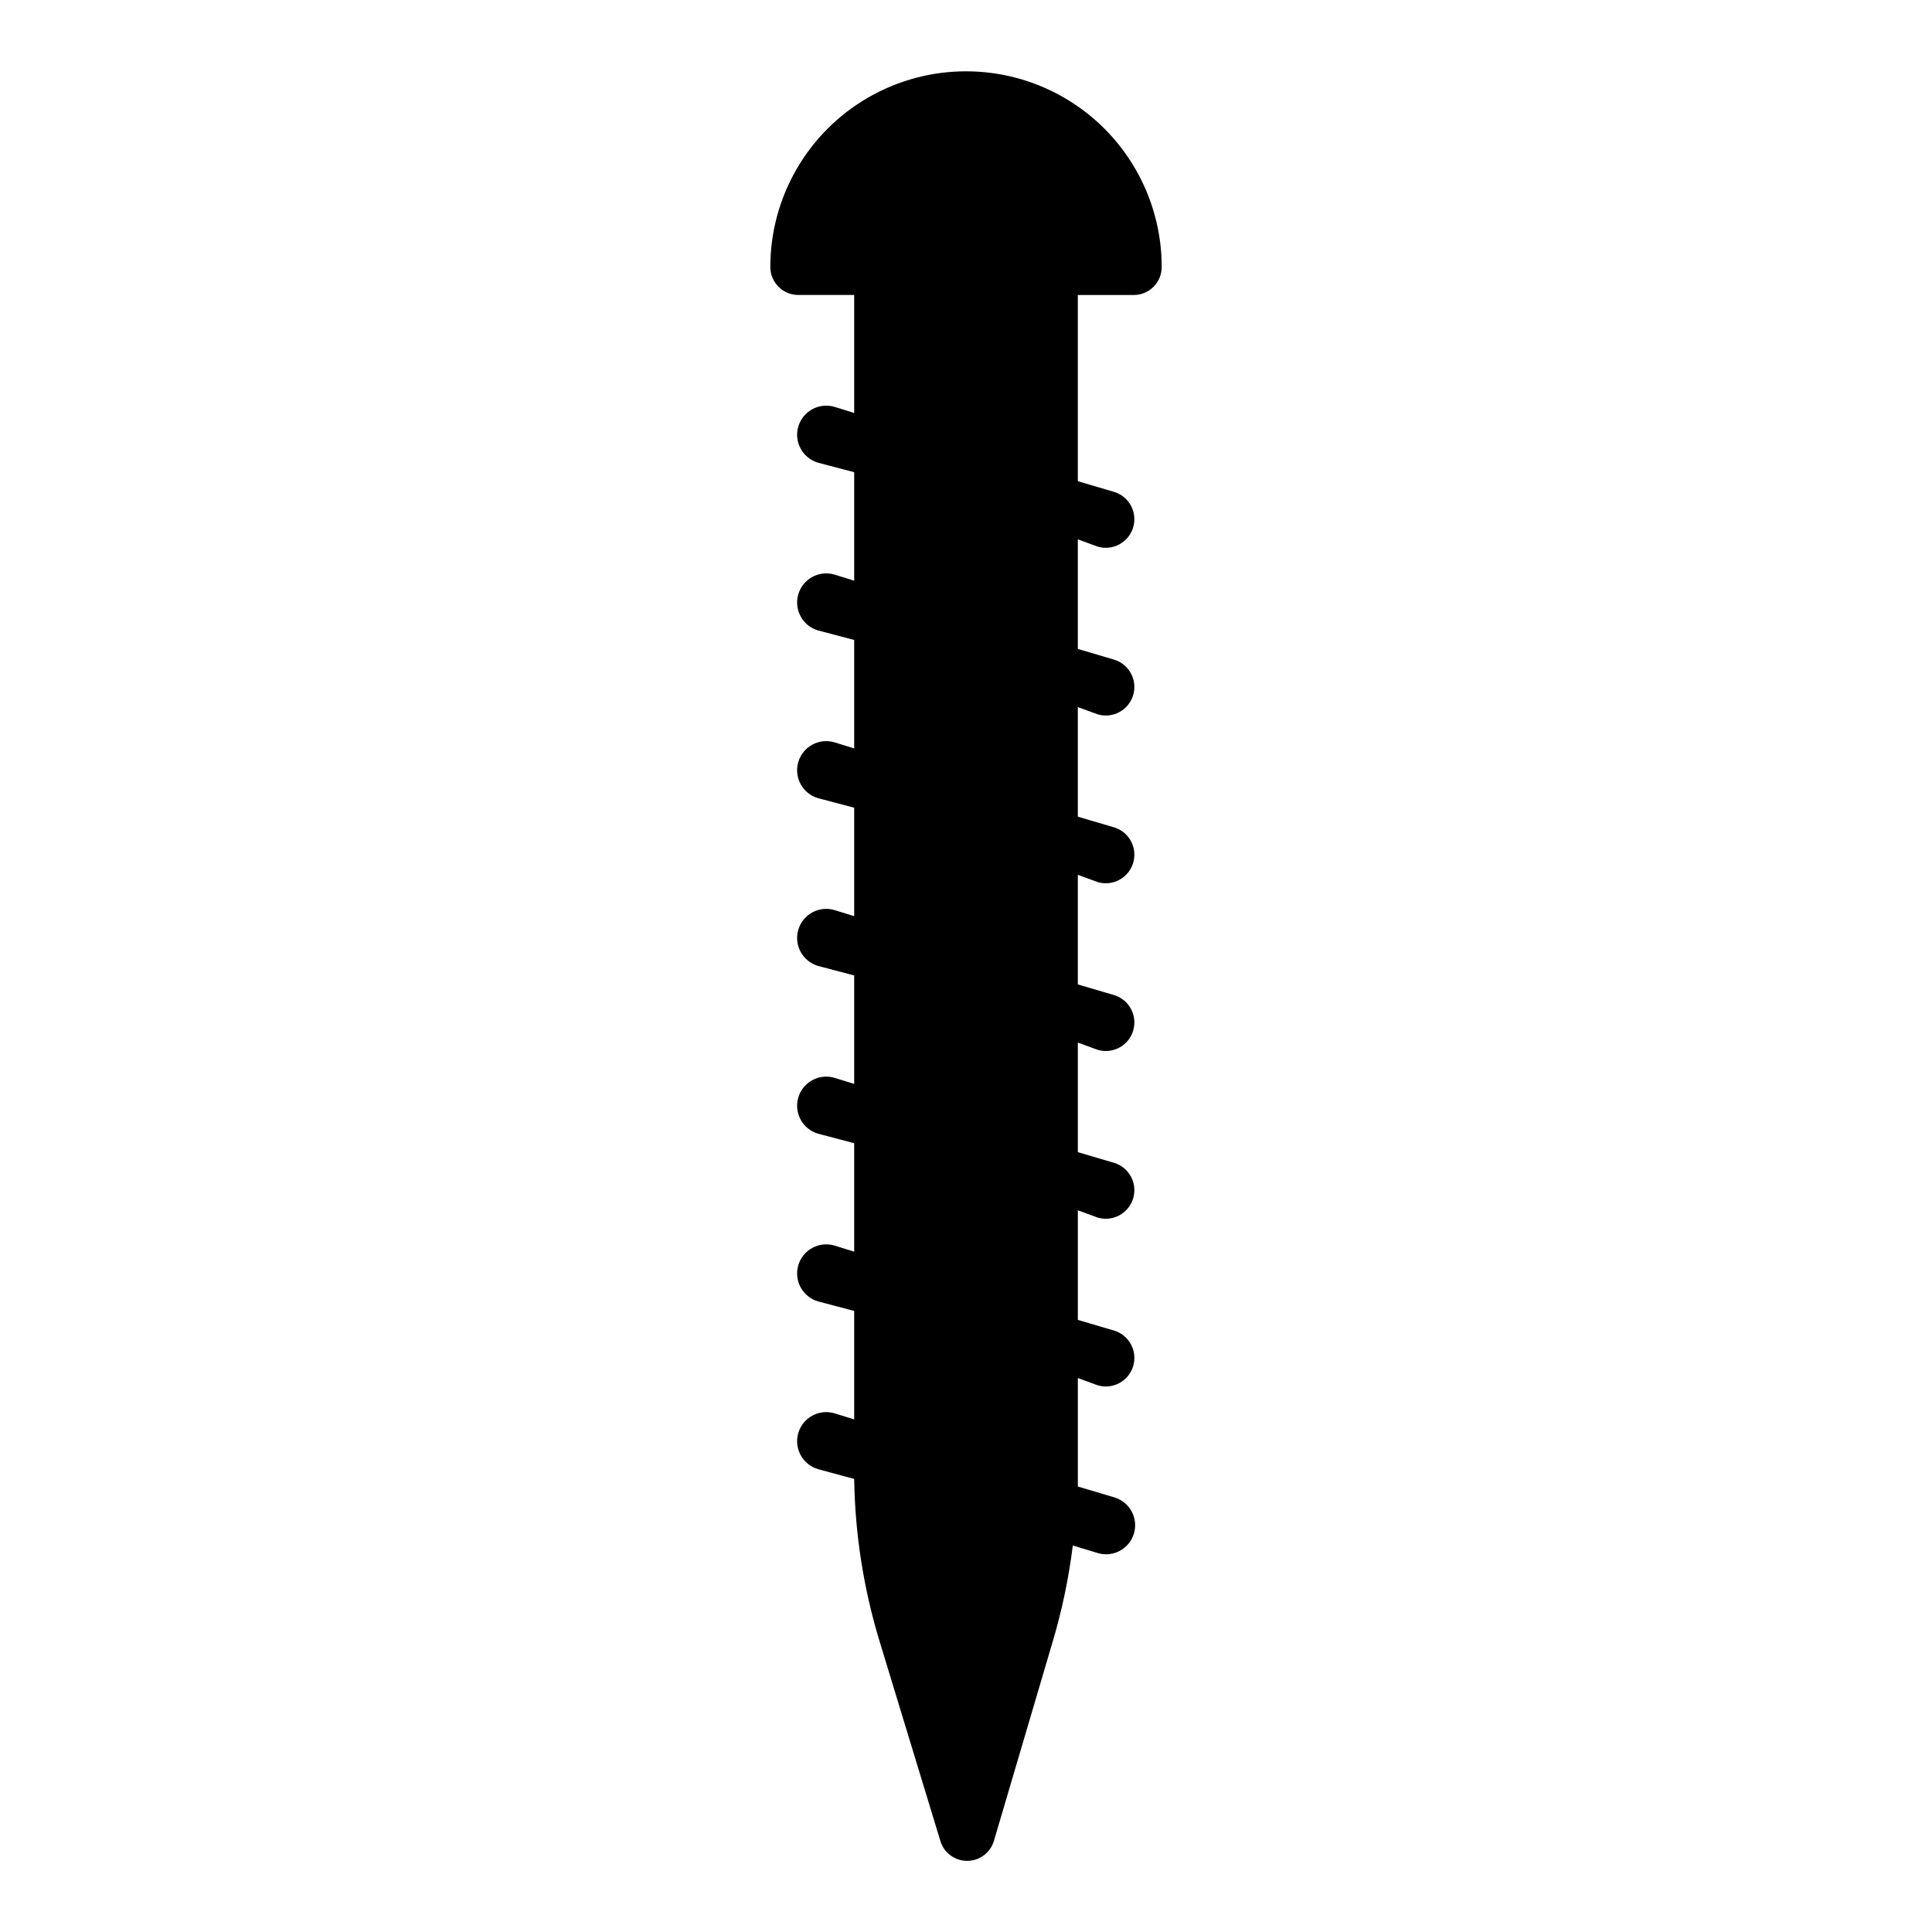
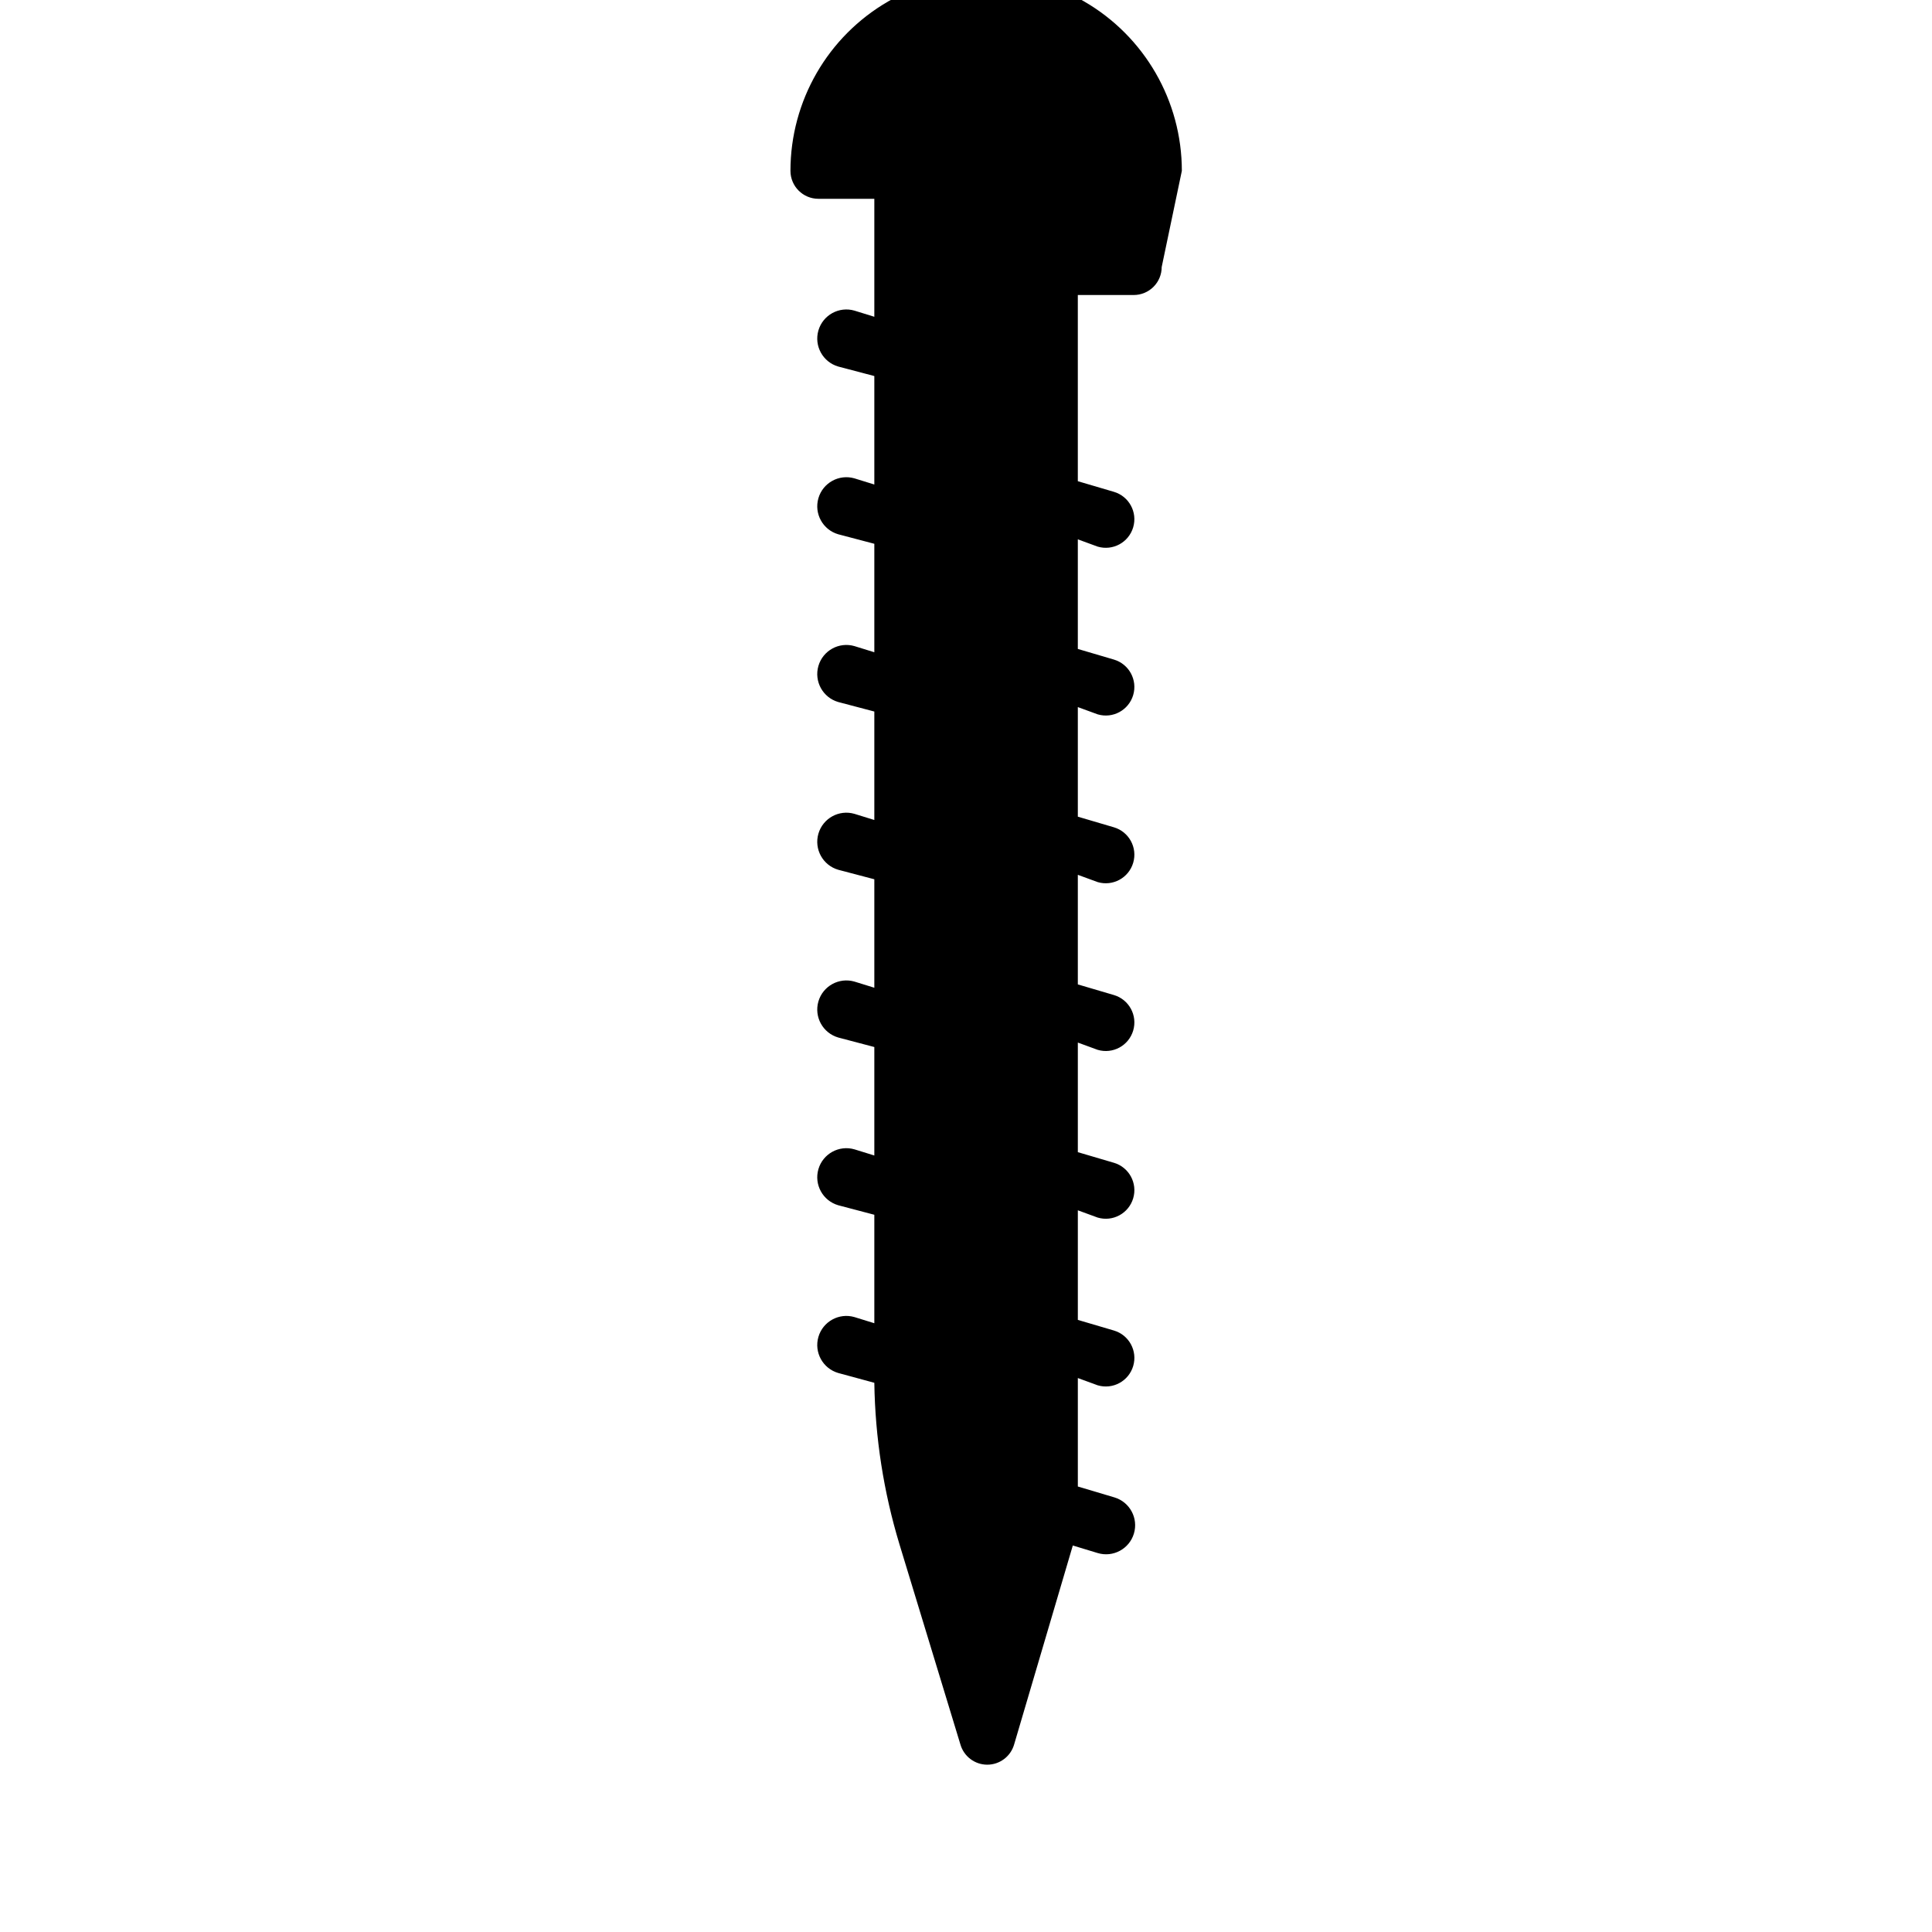
<svg xmlns="http://www.w3.org/2000/svg" fill="#000000" width="800px" height="800px" version="1.1" viewBox="144 144 512 512">
-   <path d="m451.86 214.77c0 1.965-0.777 3.852-2.168 5.238-1.391 1.391-3.273 2.172-5.238 2.172h-14.82v49.344l9.559 2.816c4.012 1.184 6.301 5.398 5.113 9.406-1.188 4.012-5.398 6.301-9.41 5.113l-5.262-1.926v29.043l9.559 2.816c4.012 1.188 6.301 5.398 5.113 9.41-1.188 4.008-5.398 6.297-9.41 5.109l-5.262-1.926v29.043l9.559 2.816c4.012 1.188 6.301 5.398 5.113 9.41-1.188 4.008-5.398 6.297-9.41 5.113l-5.262-1.93v29.043l9.559 2.816c4.012 1.188 6.301 5.398 5.113 9.41s-5.398 6.297-9.41 5.113l-5.262-1.926v29.043l9.559 2.816v-0.004c4.012 1.188 6.301 5.402 5.113 9.41-1.188 4.012-5.398 6.301-9.41 5.113l-5.262-1.926v29.043l9.559 2.816c4.012 1.184 6.301 5.398 5.113 9.406-1.188 4.012-5.398 6.301-9.41 5.113l-5.262-1.926v24.152 4.594l9.707 2.891c4.07 1.227 6.379 5.523 5.148 9.594-1.227 4.07-5.523 6.375-9.594 5.148l-6.594-2c-1.07 8.629-2.856 17.152-5.336 25.488l-15.559 52.75c-0.922 3.16-3.82 5.336-7.113 5.336-3.289 0-6.188-2.176-7.109-5.336l-16.152-53.047c-4.211-13.895-6.453-28.309-6.668-42.824l-9.559-2.594c-4.09-1.188-6.445-5.465-5.262-9.559 1.188-4.09 5.469-6.445 9.559-5.258l5.262 1.629v-28.746l-9.559-2.519c-4.09-1.188-6.445-5.465-5.262-9.559 1.188-4.09 5.469-6.445 9.559-5.258l5.262 1.629v-28.746l-9.559-2.519c-4.09-1.188-6.445-5.465-5.262-9.559 1.188-4.09 5.469-6.445 9.559-5.262l5.262 1.629v-28.746l-9.559-2.516c-4.09-1.188-6.445-5.469-5.262-9.559 1.188-4.094 5.469-6.449 9.559-5.262l5.262 1.629v-28.746l-9.559-2.519c-4.09-1.184-6.445-5.465-5.262-9.555 1.188-4.094 5.469-6.449 9.559-5.262l5.262 1.629v-28.746l-9.559-2.519c-4.09-1.184-6.445-5.465-5.262-9.555 1.188-4.094 5.469-6.449 9.559-5.262l5.262 1.629v-28.746l-9.559-2.519c-4.09-1.188-6.445-5.465-5.262-9.559 1.188-4.09 5.469-6.445 9.559-5.258l5.262 1.629v-31.266h-14.82c-4.09 0-7.406-3.316-7.406-7.41 0-18.527 9.883-35.648 25.93-44.914s35.816-9.266 51.863 0c16.047 9.266 25.93 26.387 25.93 44.914z" />
+   <path d="m451.86 214.77c0 1.965-0.777 3.852-2.168 5.238-1.391 1.391-3.273 2.172-5.238 2.172h-14.82v49.344l9.559 2.816c4.012 1.184 6.301 5.398 5.113 9.406-1.188 4.012-5.398 6.301-9.41 5.113l-5.262-1.926v29.043l9.559 2.816c4.012 1.188 6.301 5.398 5.113 9.41-1.188 4.008-5.398 6.297-9.41 5.109l-5.262-1.926v29.043l9.559 2.816c4.012 1.188 6.301 5.398 5.113 9.41-1.188 4.008-5.398 6.297-9.41 5.113l-5.262-1.93v29.043l9.559 2.816c4.012 1.188 6.301 5.398 5.113 9.41s-5.398 6.297-9.41 5.113l-5.262-1.926v29.043l9.559 2.816v-0.004c4.012 1.188 6.301 5.402 5.113 9.41-1.188 4.012-5.398 6.301-9.41 5.113l-5.262-1.926v29.043l9.559 2.816c4.012 1.184 6.301 5.398 5.113 9.406-1.188 4.012-5.398 6.301-9.41 5.113l-5.262-1.926v24.152 4.594l9.707 2.891c4.07 1.227 6.379 5.523 5.148 9.594-1.227 4.07-5.523 6.375-9.594 5.148l-6.594-2l-15.559 52.75c-0.922 3.16-3.82 5.336-7.113 5.336-3.289 0-6.188-2.176-7.109-5.336l-16.152-53.047c-4.211-13.895-6.453-28.309-6.668-42.824l-9.559-2.594c-4.09-1.188-6.445-5.465-5.262-9.559 1.188-4.09 5.469-6.445 9.559-5.258l5.262 1.629v-28.746l-9.559-2.519c-4.09-1.188-6.445-5.465-5.262-9.559 1.188-4.09 5.469-6.445 9.559-5.258l5.262 1.629v-28.746l-9.559-2.519c-4.09-1.188-6.445-5.465-5.262-9.559 1.188-4.09 5.469-6.445 9.559-5.262l5.262 1.629v-28.746l-9.559-2.516c-4.09-1.188-6.445-5.469-5.262-9.559 1.188-4.094 5.469-6.449 9.559-5.262l5.262 1.629v-28.746l-9.559-2.519c-4.09-1.184-6.445-5.465-5.262-9.555 1.188-4.094 5.469-6.449 9.559-5.262l5.262 1.629v-28.746l-9.559-2.519c-4.09-1.184-6.445-5.465-5.262-9.555 1.188-4.094 5.469-6.449 9.559-5.262l5.262 1.629v-28.746l-9.559-2.519c-4.09-1.188-6.445-5.465-5.262-9.559 1.188-4.09 5.469-6.445 9.559-5.258l5.262 1.629v-31.266h-14.82c-4.09 0-7.406-3.316-7.406-7.41 0-18.527 9.883-35.648 25.93-44.914s35.816-9.266 51.863 0c16.047 9.266 25.93 26.387 25.93 44.914z" />
</svg>